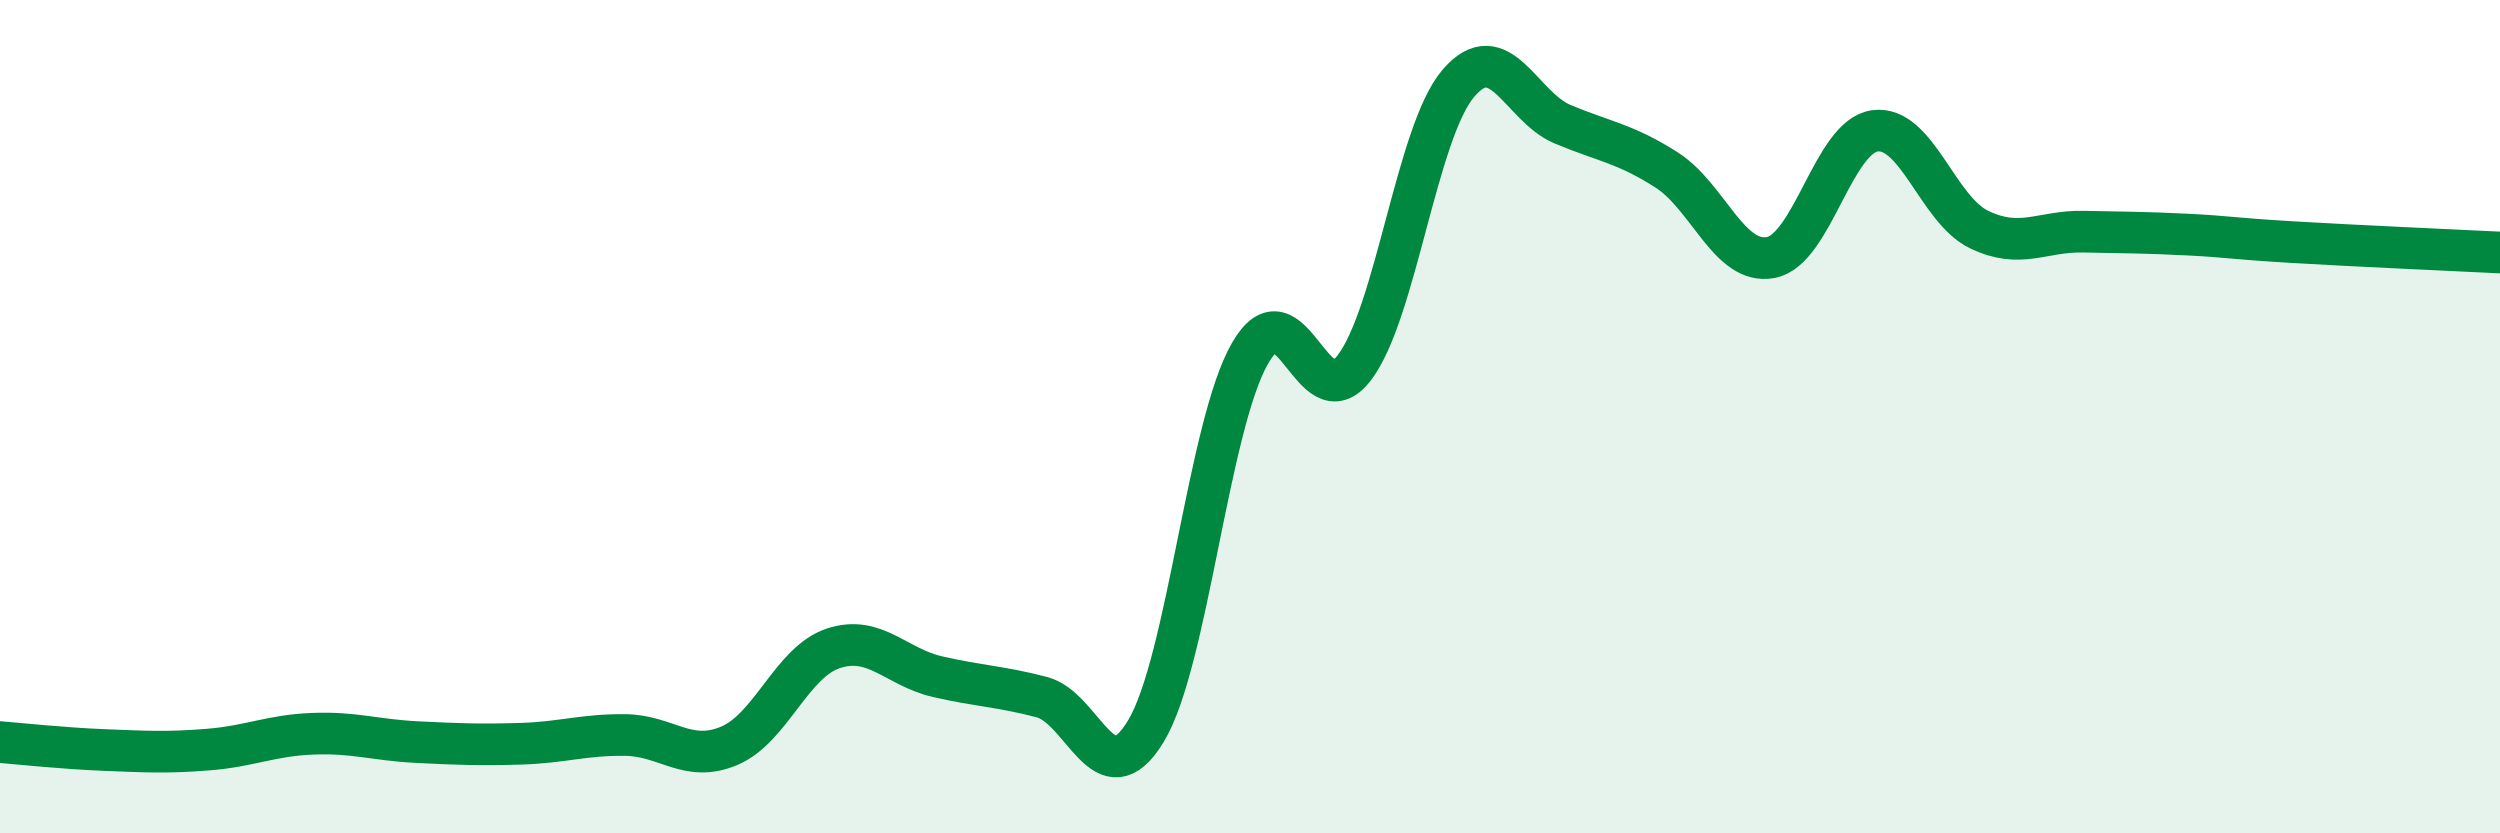
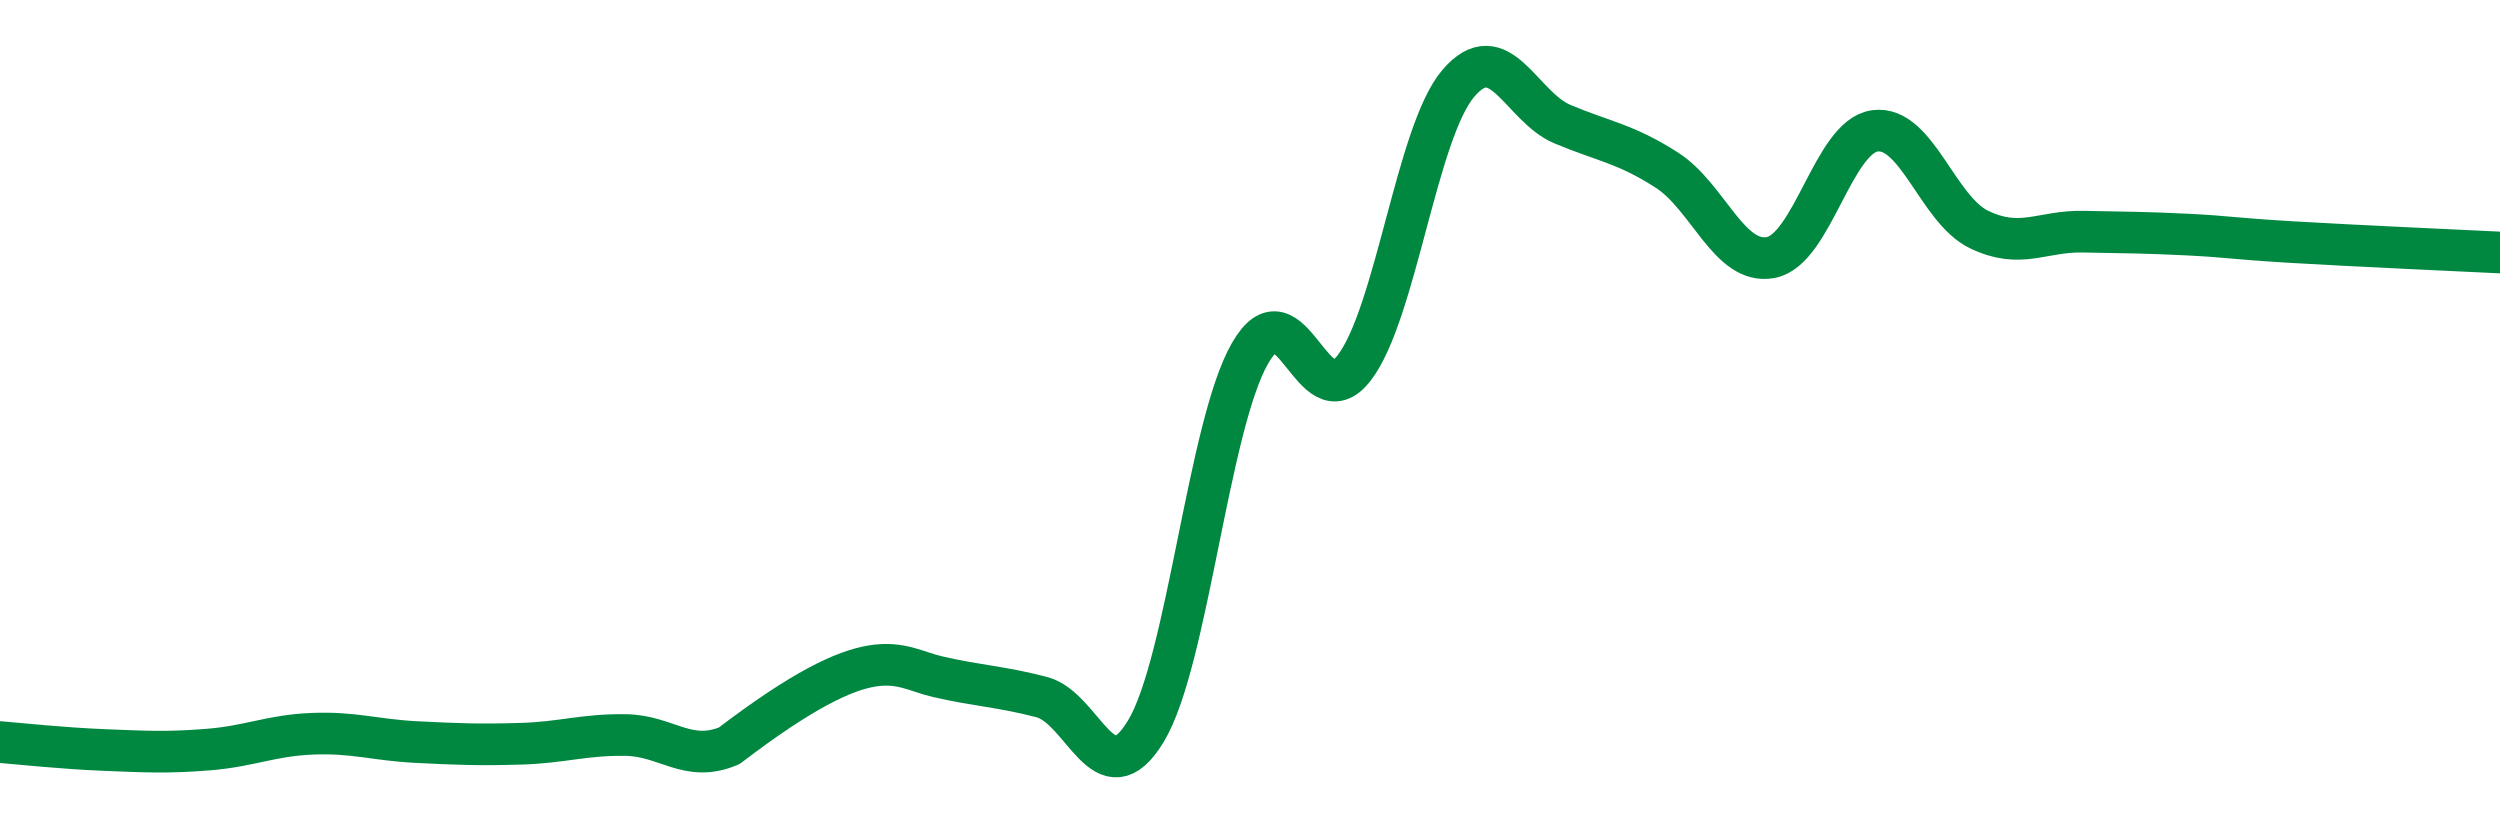
<svg xmlns="http://www.w3.org/2000/svg" width="60" height="20" viewBox="0 0 60 20">
-   <path d="M 0,17.81 C 0.5,17.85 1.5,17.96 2.5,18 C 3.5,18.04 4,18.07 5,17.99 C 6,17.91 6.5,17.65 7.5,17.61 C 8.5,17.57 9,17.76 10,17.81 C 11,17.86 11.5,17.88 12.5,17.85 C 13.5,17.82 14,17.63 15,17.64 C 16,17.65 16.5,18.32 17.5,17.9 C 18.5,17.48 19,15.89 20,15.56 C 21,15.23 21.5,16.01 22.5,16.24 C 23.5,16.47 24,16.47 25,16.73 C 26,16.99 26.5,19.2 27.5,17.55 C 28.5,15.9 29,10.22 30,8.48 C 31,6.74 31.5,10.13 32.5,8.83 C 33.5,7.53 34,3.17 35,2 C 36,0.83 36.5,2.56 37.5,2.98 C 38.5,3.4 39,3.44 40,4.08 C 41,4.72 41.5,6.37 42.5,6.18 C 43.5,5.99 44,3.27 45,3.14 C 46,3.01 46.5,5.03 47.5,5.51 C 48.5,5.99 49,5.54 50,5.56 C 51,5.58 51.5,5.58 52.5,5.63 C 53.5,5.68 53.5,5.72 55,5.81 C 56.5,5.9 59,6.01 60,6.06L60 20L0 20Z" fill="#008740" opacity="0.1" stroke-linecap="round" stroke-linejoin="round" />
-   <path d="M 0,17.81 C 0.5,17.85 1.5,17.96 2.5,18 C 3.5,18.04 4,18.07 5,17.99 C 6,17.91 6.5,17.65 7.5,17.61 C 8.5,17.57 9,17.76 10,17.81 C 11,17.86 11.5,17.88 12.5,17.85 C 13.5,17.82 14,17.63 15,17.64 C 16,17.65 16.5,18.32 17.5,17.9 C 18.5,17.48 19,15.89 20,15.56 C 21,15.23 21.5,16.01 22.5,16.24 C 23.5,16.47 24,16.47 25,16.73 C 26,16.99 26.5,19.2 27.5,17.55 C 28.5,15.9 29,10.22 30,8.48 C 31,6.74 31.5,10.13 32.5,8.83 C 33.5,7.53 34,3.17 35,2 C 36,0.83 36.5,2.56 37.5,2.98 C 38.5,3.4 39,3.44 40,4.08 C 41,4.72 41.5,6.37 42.5,6.18 C 43.5,5.99 44,3.27 45,3.14 C 46,3.01 46.5,5.03 47.5,5.51 C 48.5,5.99 49,5.54 50,5.56 C 51,5.58 51.5,5.58 52.5,5.63 C 53.5,5.68 53.5,5.72 55,5.81 C 56.5,5.9 59,6.01 60,6.06" stroke="#008740" stroke-width="1" fill="none" stroke-linecap="round" stroke-linejoin="round" />
+   <path d="M 0,17.81 C 0.5,17.85 1.5,17.96 2.5,18 C 3.5,18.04 4,18.07 5,17.99 C 6,17.91 6.5,17.65 7.5,17.61 C 8.5,17.57 9,17.76 10,17.81 C 11,17.86 11.5,17.88 12.5,17.85 C 13.5,17.82 14,17.63 15,17.64 C 16,17.65 16.5,18.32 17.5,17.9 C 21,15.23 21.5,16.01 22.5,16.24 C 23.5,16.47 24,16.47 25,16.73 C 26,16.99 26.5,19.2 27.5,17.55 C 28.5,15.9 29,10.22 30,8.48 C 31,6.74 31.5,10.13 32.5,8.83 C 33.5,7.53 34,3.17 35,2 C 36,0.83 36.5,2.56 37.5,2.98 C 38.5,3.4 39,3.44 40,4.08 C 41,4.72 41.5,6.37 42.5,6.18 C 43.5,5.99 44,3.27 45,3.14 C 46,3.01 46.5,5.03 47.5,5.51 C 48.5,5.99 49,5.54 50,5.56 C 51,5.58 51.5,5.58 52.5,5.63 C 53.5,5.68 53.5,5.72 55,5.81 C 56.5,5.9 59,6.01 60,6.06" stroke="#008740" stroke-width="1" fill="none" stroke-linecap="round" stroke-linejoin="round" />
</svg>